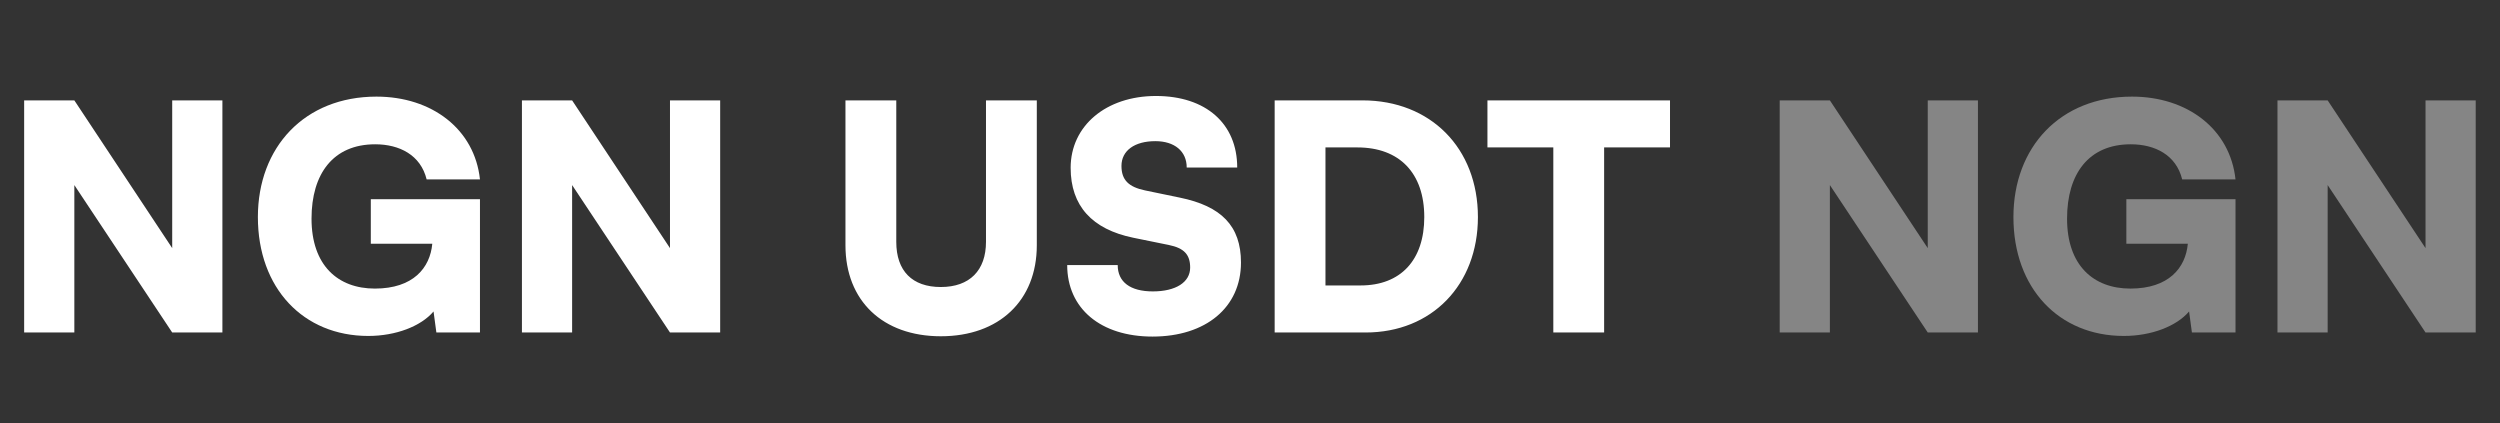
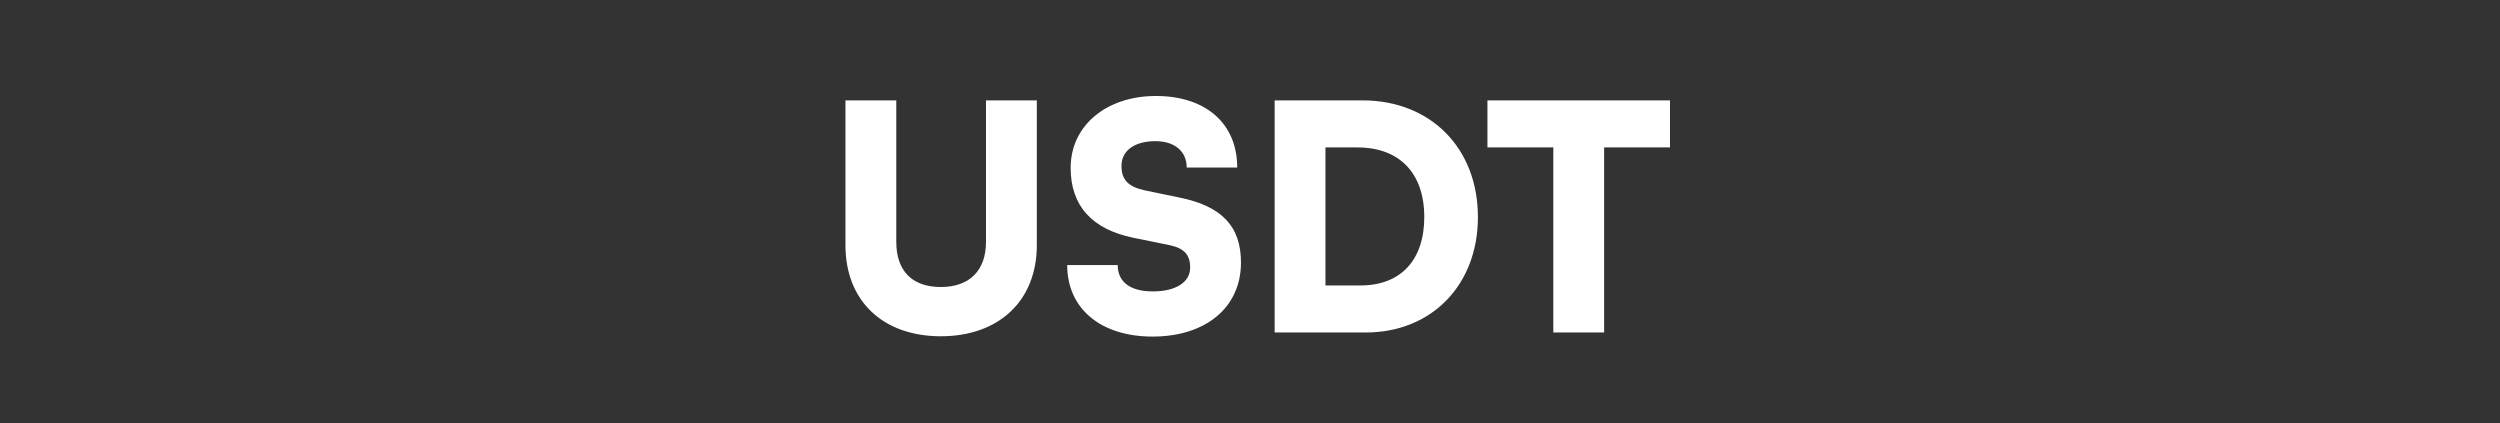
<svg xmlns="http://www.w3.org/2000/svg" width="2391" height="405" viewBox="0 0 2391 405" fill="none">
  <rect x="0" y="0" width="2391" height="405" fill="#333333" stroke="none" />
-   <path d="M71.1 318V177L164.7 318H212.7V96H164.7V237.3L71.1 96H23.1V318H71.1ZM358.84 138C381.94 138 402.34 148.2 408.04 171.6H459.04C453.94 123.6 413.14 92.4 360.04 92.4C291.34 92.4 246.64 140.7 246.64 207.6C246.64 275.7 290.14 321.3 352.24 321.3C378.64 321.3 402.64 312 414.64 297.9L417.34 318H459.04V190.5H354.64V233.1H413.44C411.34 256.2 395.14 276 358.54 276C323.14 276 297.94 253.8 297.94 209.1C297.94 166.2 318.64 138 358.84 138ZM547.174 318V177L640.774 318H688.774V96H640.774V237.3L547.174 96H499.174V318H547.174Z" fill="white" />
  <path d="M808.6 234.6C808.6 287.7 844.3 321.6 899.8 321.6C955.6 321.6 991.6 287.4 991.6 234.6V96H943V231.3C943 258.6 927.4 274.5 899.8 274.5C872.5 274.5 857.2 259.2 857.2 231.3V96H808.6V234.6ZM1023.97 160.5C1023.97 196.8 1044.37 219.3 1083.97 227.4L1117.87 234.3C1132.57 237.3 1138.27 243.6 1138.27 255.9C1138.27 270 1124.47 278.7 1102.57 278.7C1080.97 278.7 1068.97 269.7 1068.97 253.5H1020.67C1020.67 295.2 1052.77 321.9 1102.27 321.9C1153.27 321.9 1186.87 294 1186.87 251.1C1186.87 216 1167.97 197.1 1128.37 189L1095.07 182.1C1079.47 178.8 1072.57 172.2 1072.57 158.7C1072.57 144 1085.17 135 1104.97 135C1123.27 135 1134.97 144.6 1134.97 160.2H1183.27C1183.27 118.2 1153.27 91.8 1105.57 91.8C1057.87 91.8 1023.97 120.3 1023.97 160.5ZM1306.08 318C1369.38 318 1413.48 272.4 1413.48 207.6C1413.48 141.6 1368.18 96 1303.08 96H1219.08V318H1306.08ZM1298.28 141C1338.48 141 1362.18 165.6 1362.18 207.6C1362.18 248.7 1339.68 273 1301.28 273H1267.68V141H1298.28ZM1422.59 141H1485.59V318H1534.19V141H1597.19V96H1422.59V141Z" fill="white" />
-   <path opacity="0.4" d="M1750.1 318V177L1843.7 318H1891.7V96H1843.7V237.3L1750.1 96H1702.1V318H1750.1ZM2037.84 138C2060.94 138 2081.34 148.2 2087.04 171.6H2138.04C2132.94 123.6 2092.14 92.4 2039.04 92.4C1970.34 92.4 1925.64 140.7 1925.64 207.6C1925.64 275.7 1969.14 321.3 2031.24 321.3C2057.64 321.3 2081.64 312 2093.64 297.9L2096.34 318H2138.04V190.5H2033.64V233.1H2092.44C2090.34 256.2 2074.14 276 2037.54 276C2002.14 276 1976.94 253.8 1976.94 209.1C1976.94 166.2 1997.64 138 2037.84 138ZM2226.17 318V177L2319.77 318H2367.77V96H2319.77V237.3L2226.17 96H2178.17V318H2226.17Z" fill="white" />
</svg>